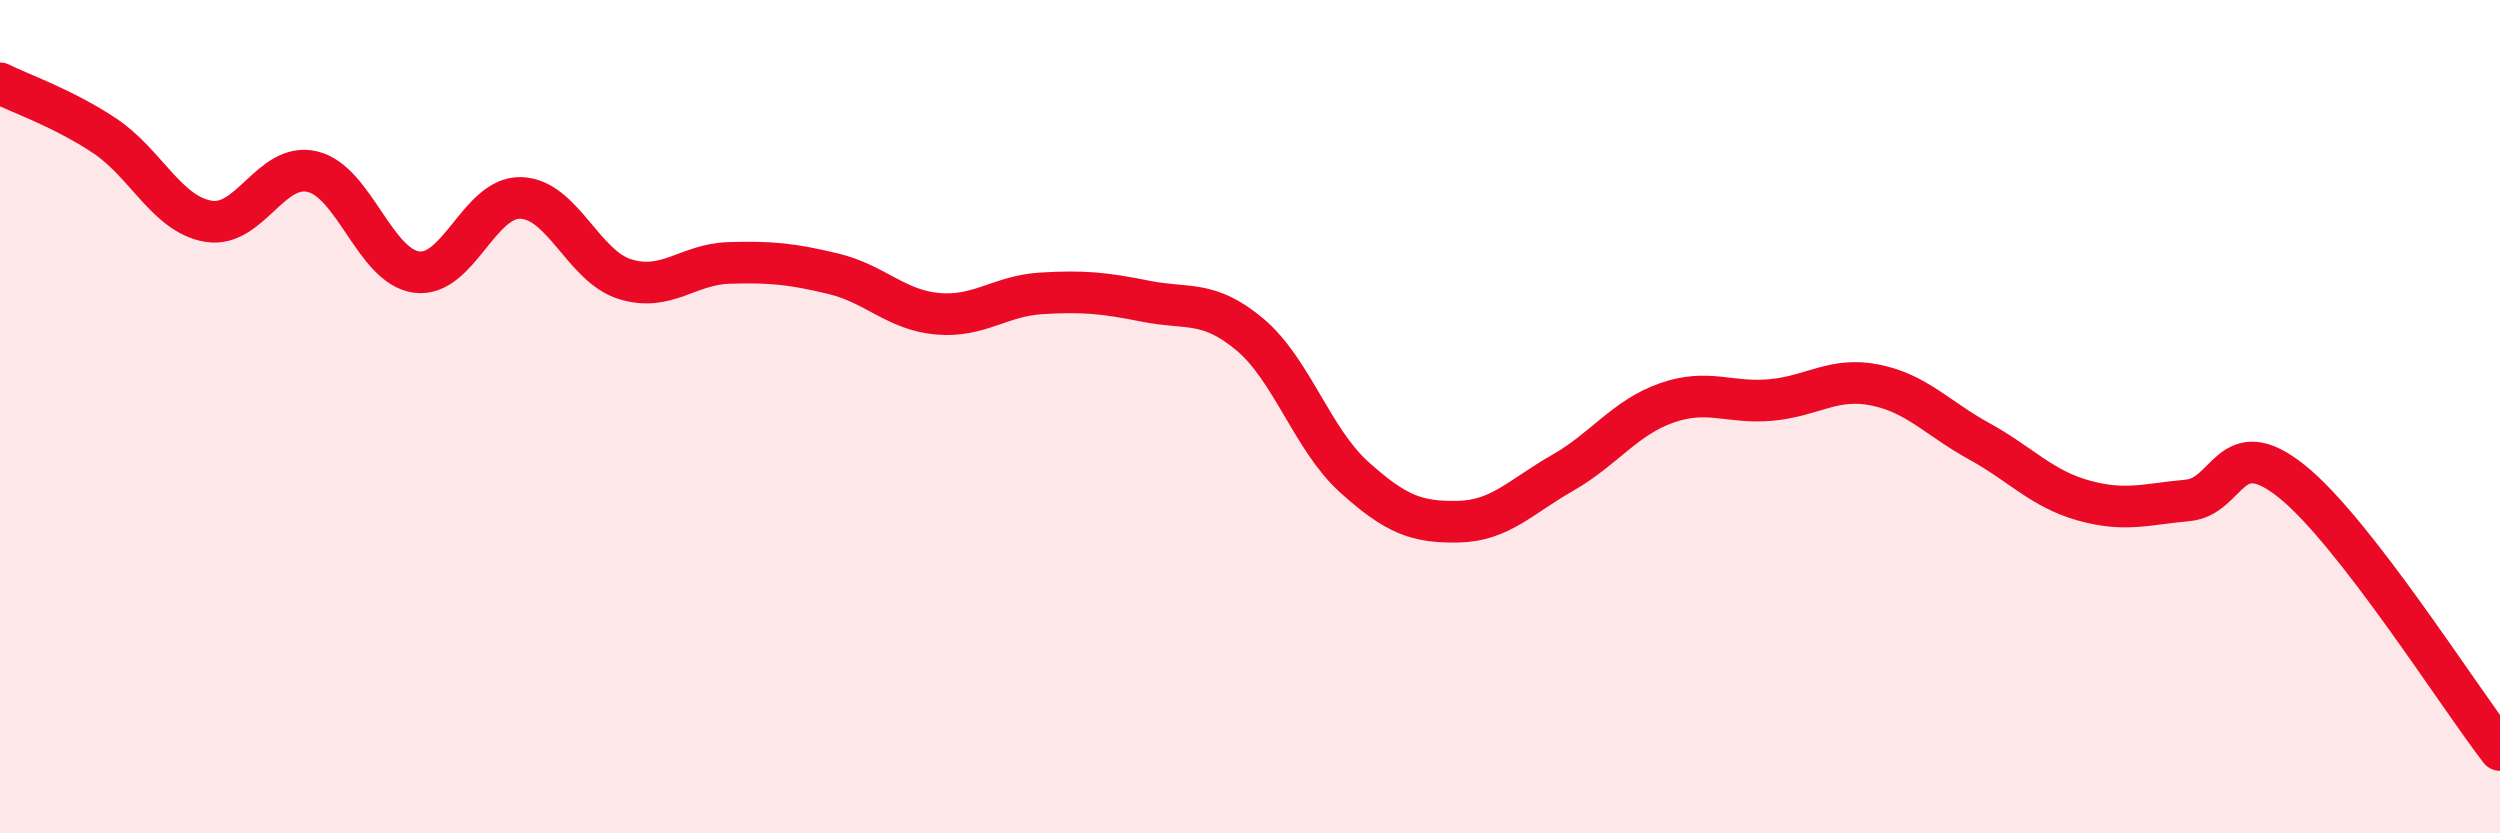
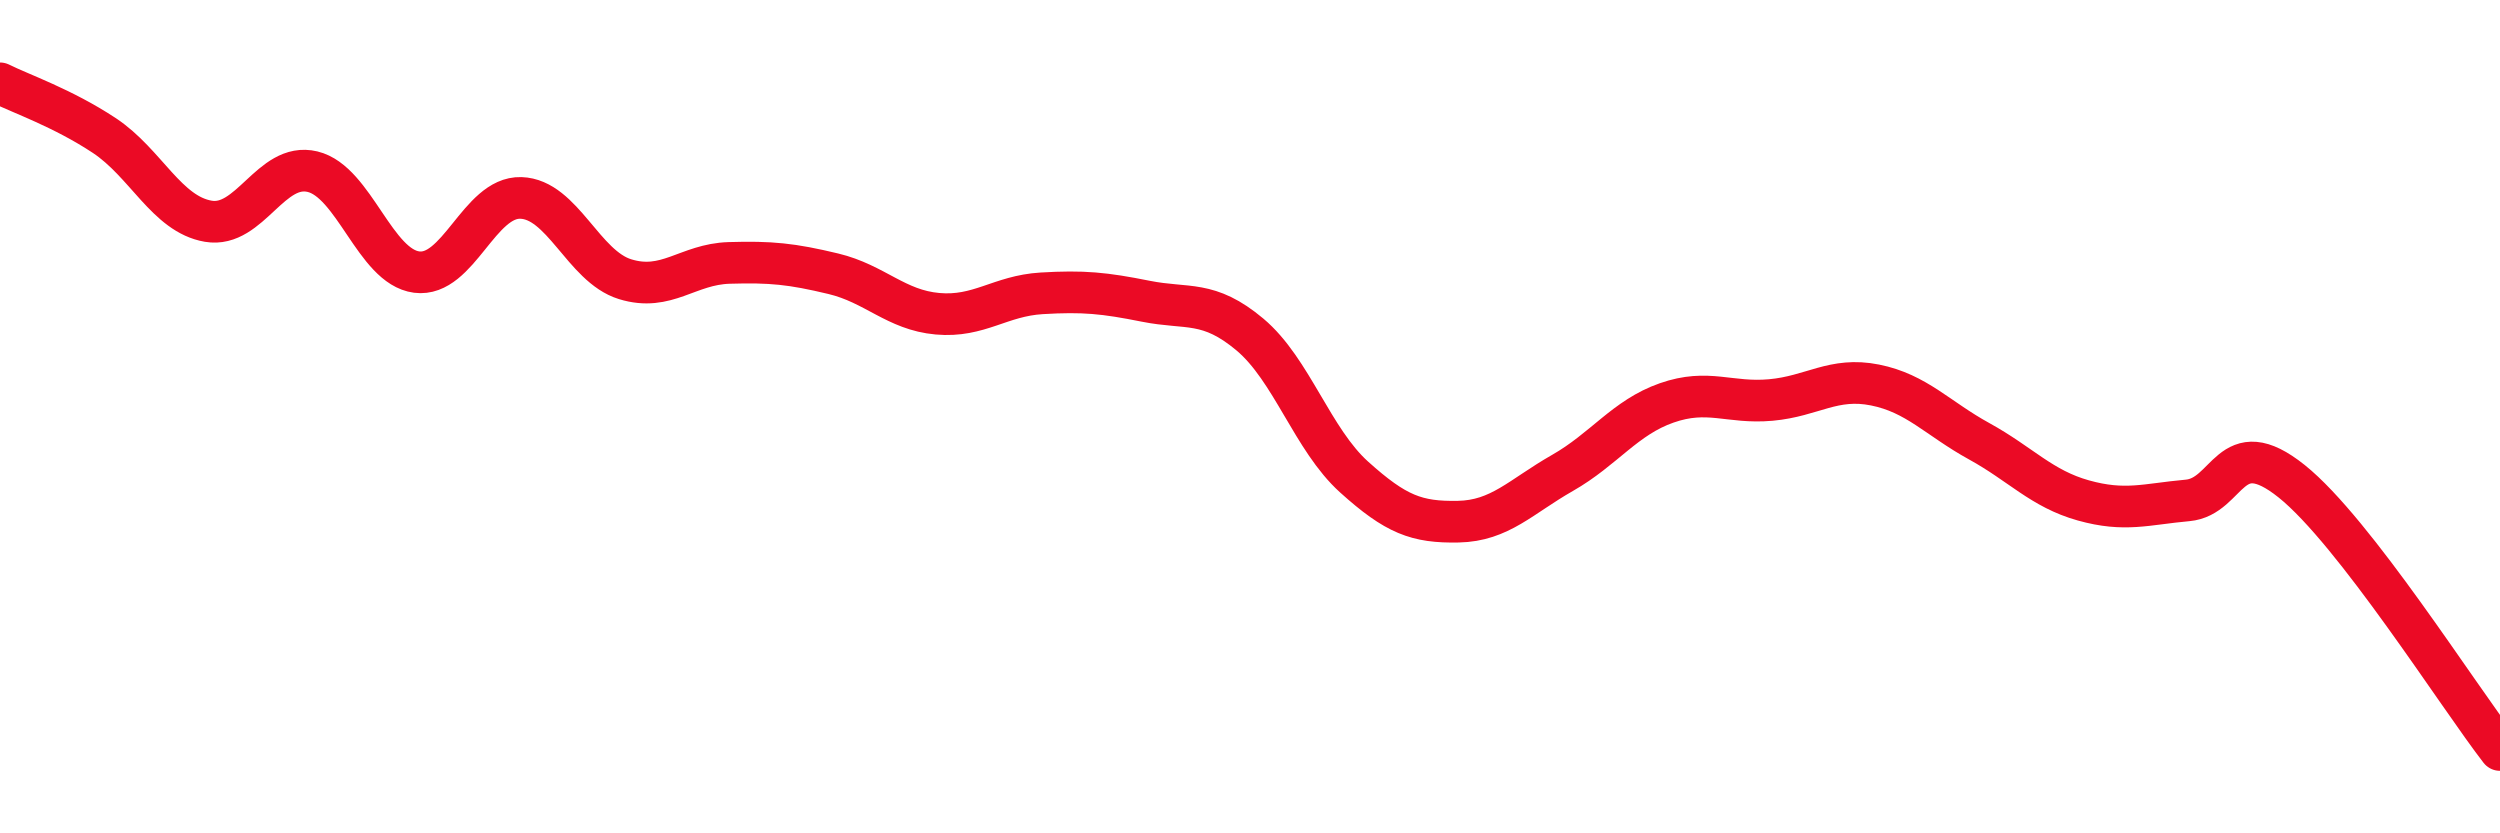
<svg xmlns="http://www.w3.org/2000/svg" width="60" height="20" viewBox="0 0 60 20">
-   <path d="M 0,2 C 0.5,2.25 1.5,2.59 2.5,3.25 C 3.5,3.91 4,5.14 5,5.31 C 6,5.48 6.5,3.88 7.5,4.12 C 8.5,4.36 9,6.4 10,6.53 C 11,6.66 11.5,4.72 12.5,4.75 C 13.5,4.78 14,6.39 15,6.7 C 16,7.01 16.5,6.34 17.5,6.31 C 18.5,6.28 19,6.33 20,6.57 C 21,6.81 21.5,7.44 22.5,7.53 C 23.5,7.62 24,7.1 25,7.04 C 26,6.98 26.5,7.03 27.5,7.23 C 28.5,7.43 29,7.19 30,8.03 C 31,8.87 31.5,10.55 32.5,11.45 C 33.5,12.35 34,12.54 35,12.52 C 36,12.5 36.5,11.92 37.5,11.35 C 38.5,10.78 39,10.02 40,9.67 C 41,9.32 41.5,9.69 42.5,9.6 C 43.5,9.51 44,9.04 45,9.24 C 46,9.44 46.5,10.04 47.5,10.59 C 48.5,11.14 49,11.73 50,12.01 C 51,12.29 51.5,12.1 52.5,12.01 C 53.5,11.92 53.5,10.35 55,11.55 C 56.5,12.75 59,16.71 60,18L60 20L0 20Z" fill="#EB0A25" opacity="0.1" stroke-linecap="round" stroke-linejoin="round" />
  <path d="M 0,2 C 0.5,2.25 1.5,2.59 2.5,3.25 C 3.5,3.91 4,5.14 5,5.31 C 6,5.48 6.5,3.88 7.5,4.12 C 8.5,4.36 9,6.4 10,6.53 C 11,6.66 11.5,4.72 12.5,4.75 C 13.5,4.78 14,6.39 15,6.7 C 16,7.01 16.5,6.34 17.5,6.31 C 18.5,6.28 19,6.33 20,6.57 C 21,6.81 21.5,7.44 22.5,7.53 C 23.5,7.62 24,7.1 25,7.04 C 26,6.98 26.5,7.03 27.5,7.23 C 28.5,7.43 29,7.19 30,8.03 C 31,8.87 31.5,10.55 32.5,11.45 C 33.5,12.35 34,12.54 35,12.52 C 36,12.5 36.5,11.92 37.5,11.35 C 38.5,10.78 39,10.02 40,9.67 C 41,9.32 41.5,9.69 42.5,9.6 C 43.5,9.51 44,9.04 45,9.24 C 46,9.44 46.5,10.04 47.5,10.59 C 48.5,11.14 49,11.73 50,12.01 C 51,12.29 51.5,12.1 52.5,12.01 C 53.5,11.92 53.5,10.35 55,11.55 C 56.5,12.75 59,16.71 60,18" stroke="#EB0A25" stroke-width="1" fill="none" stroke-linecap="round" stroke-linejoin="round" />
</svg>